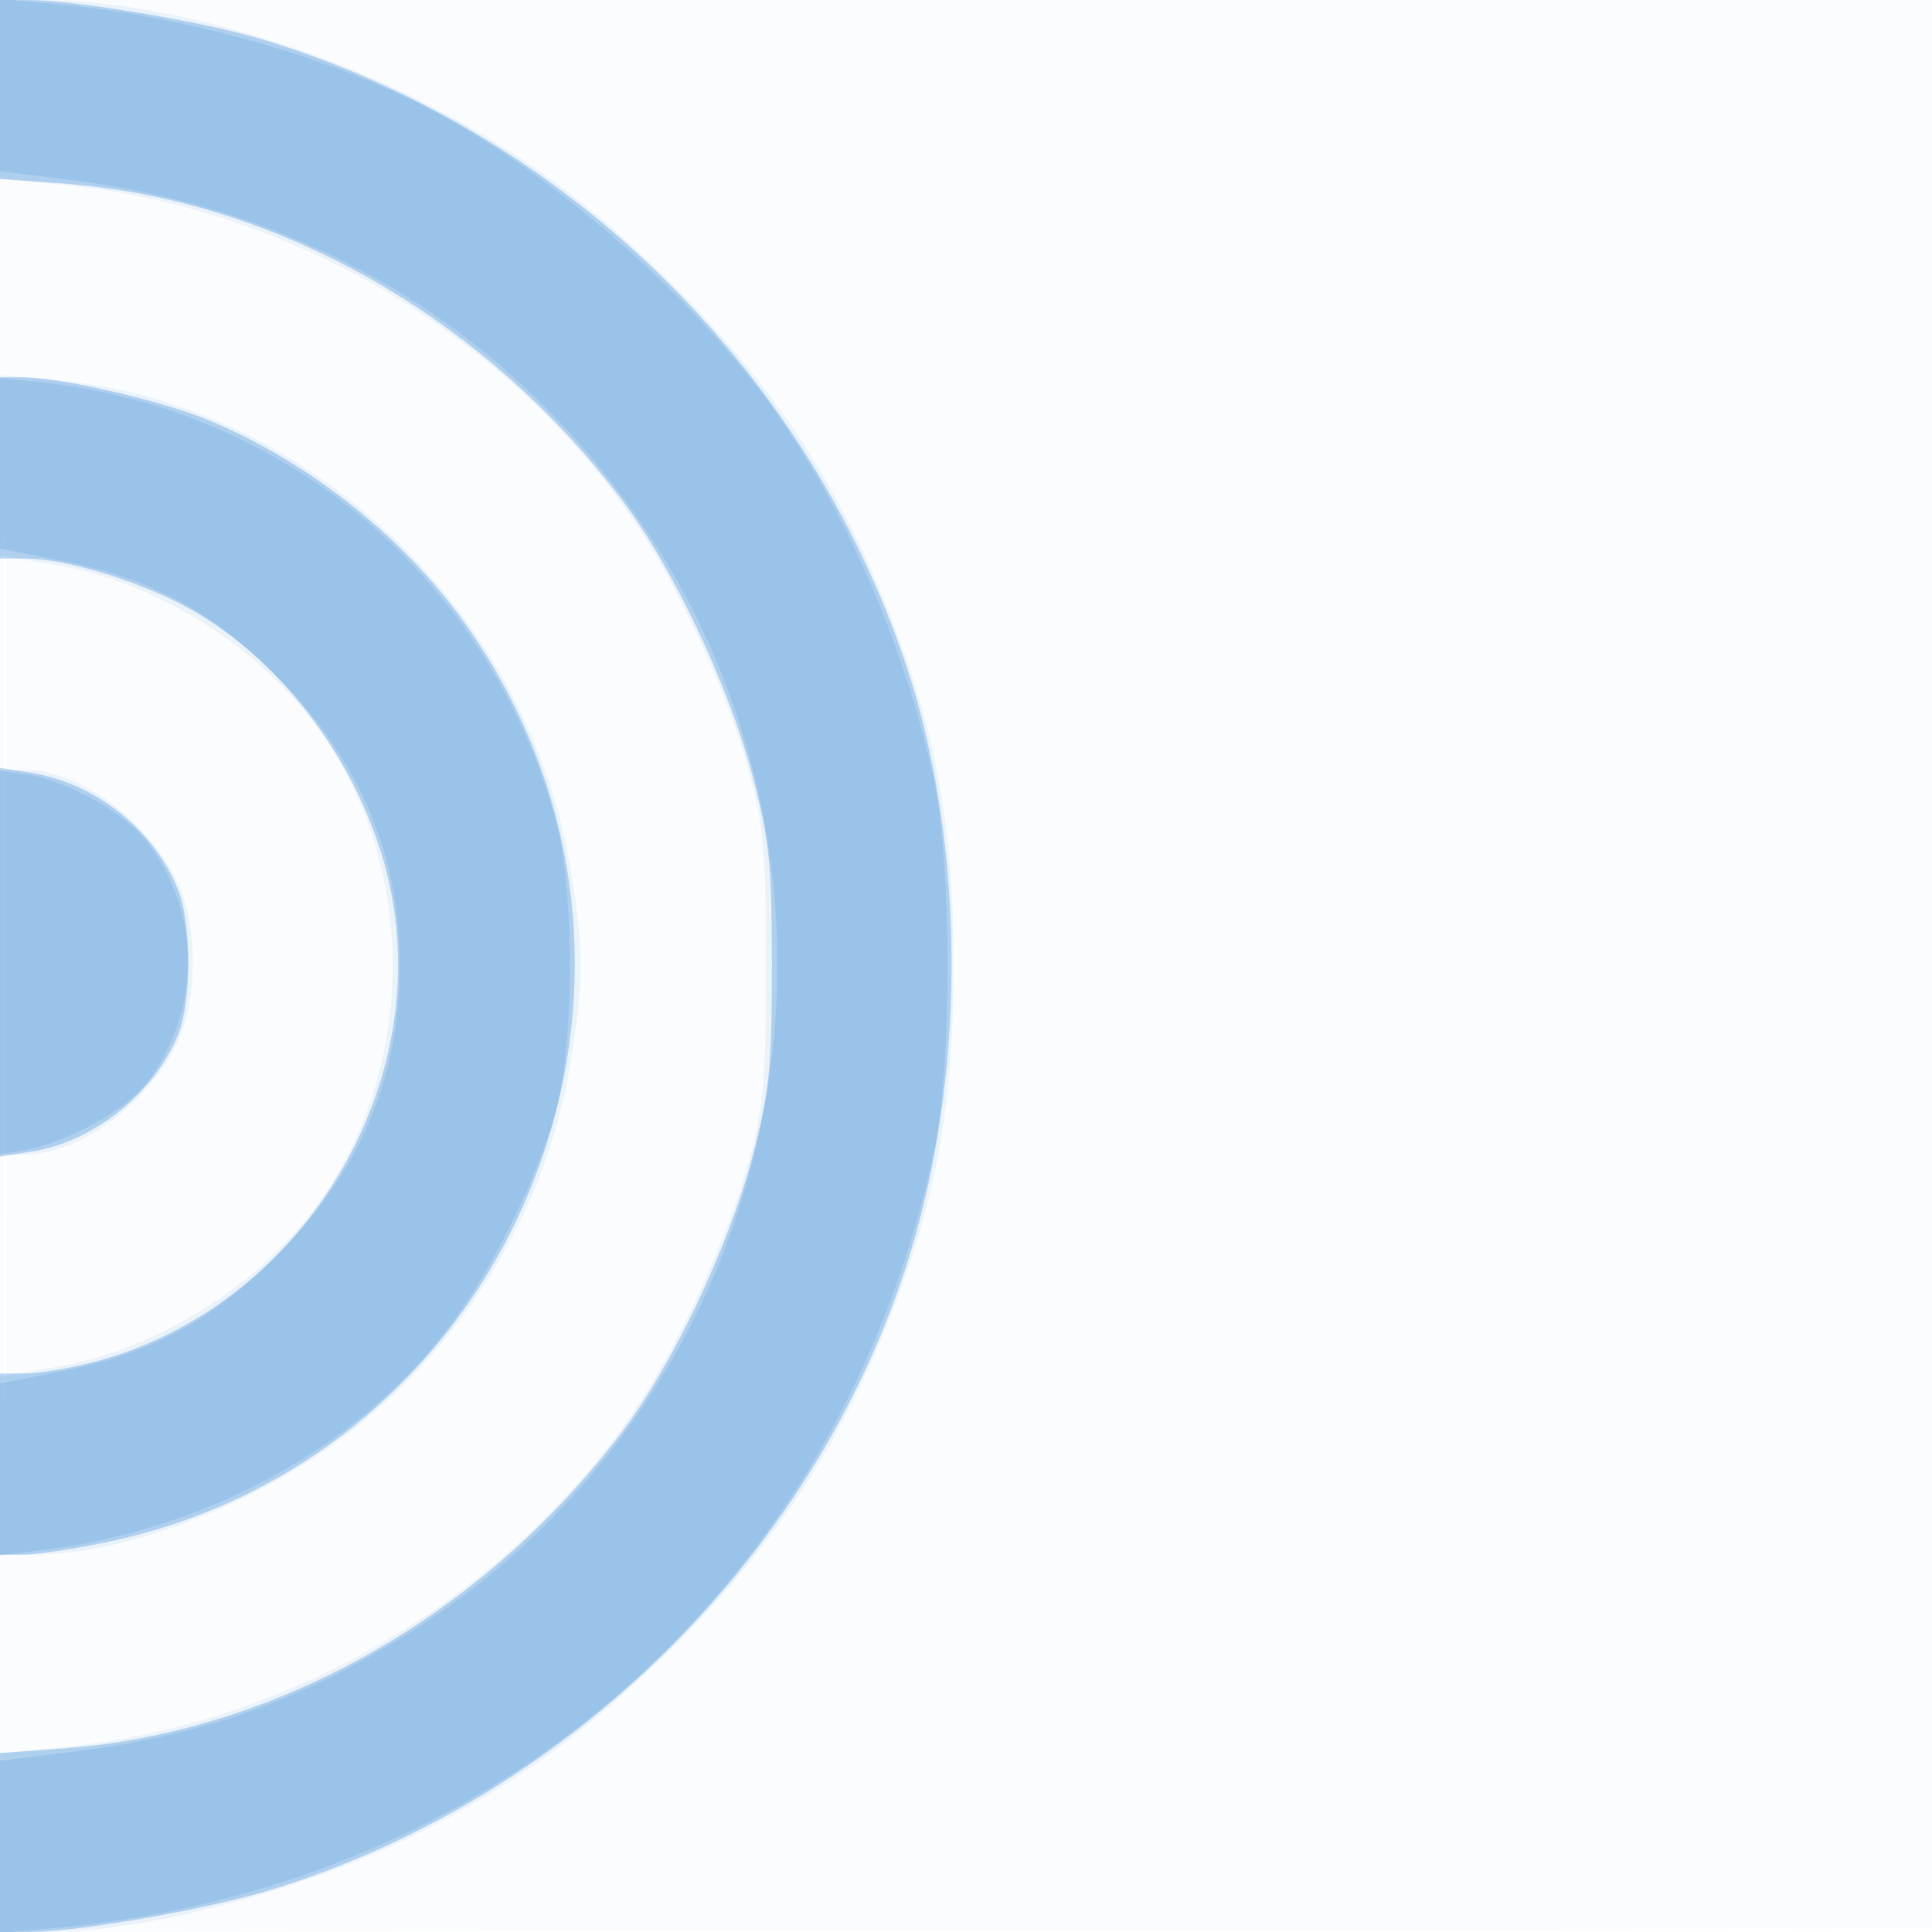
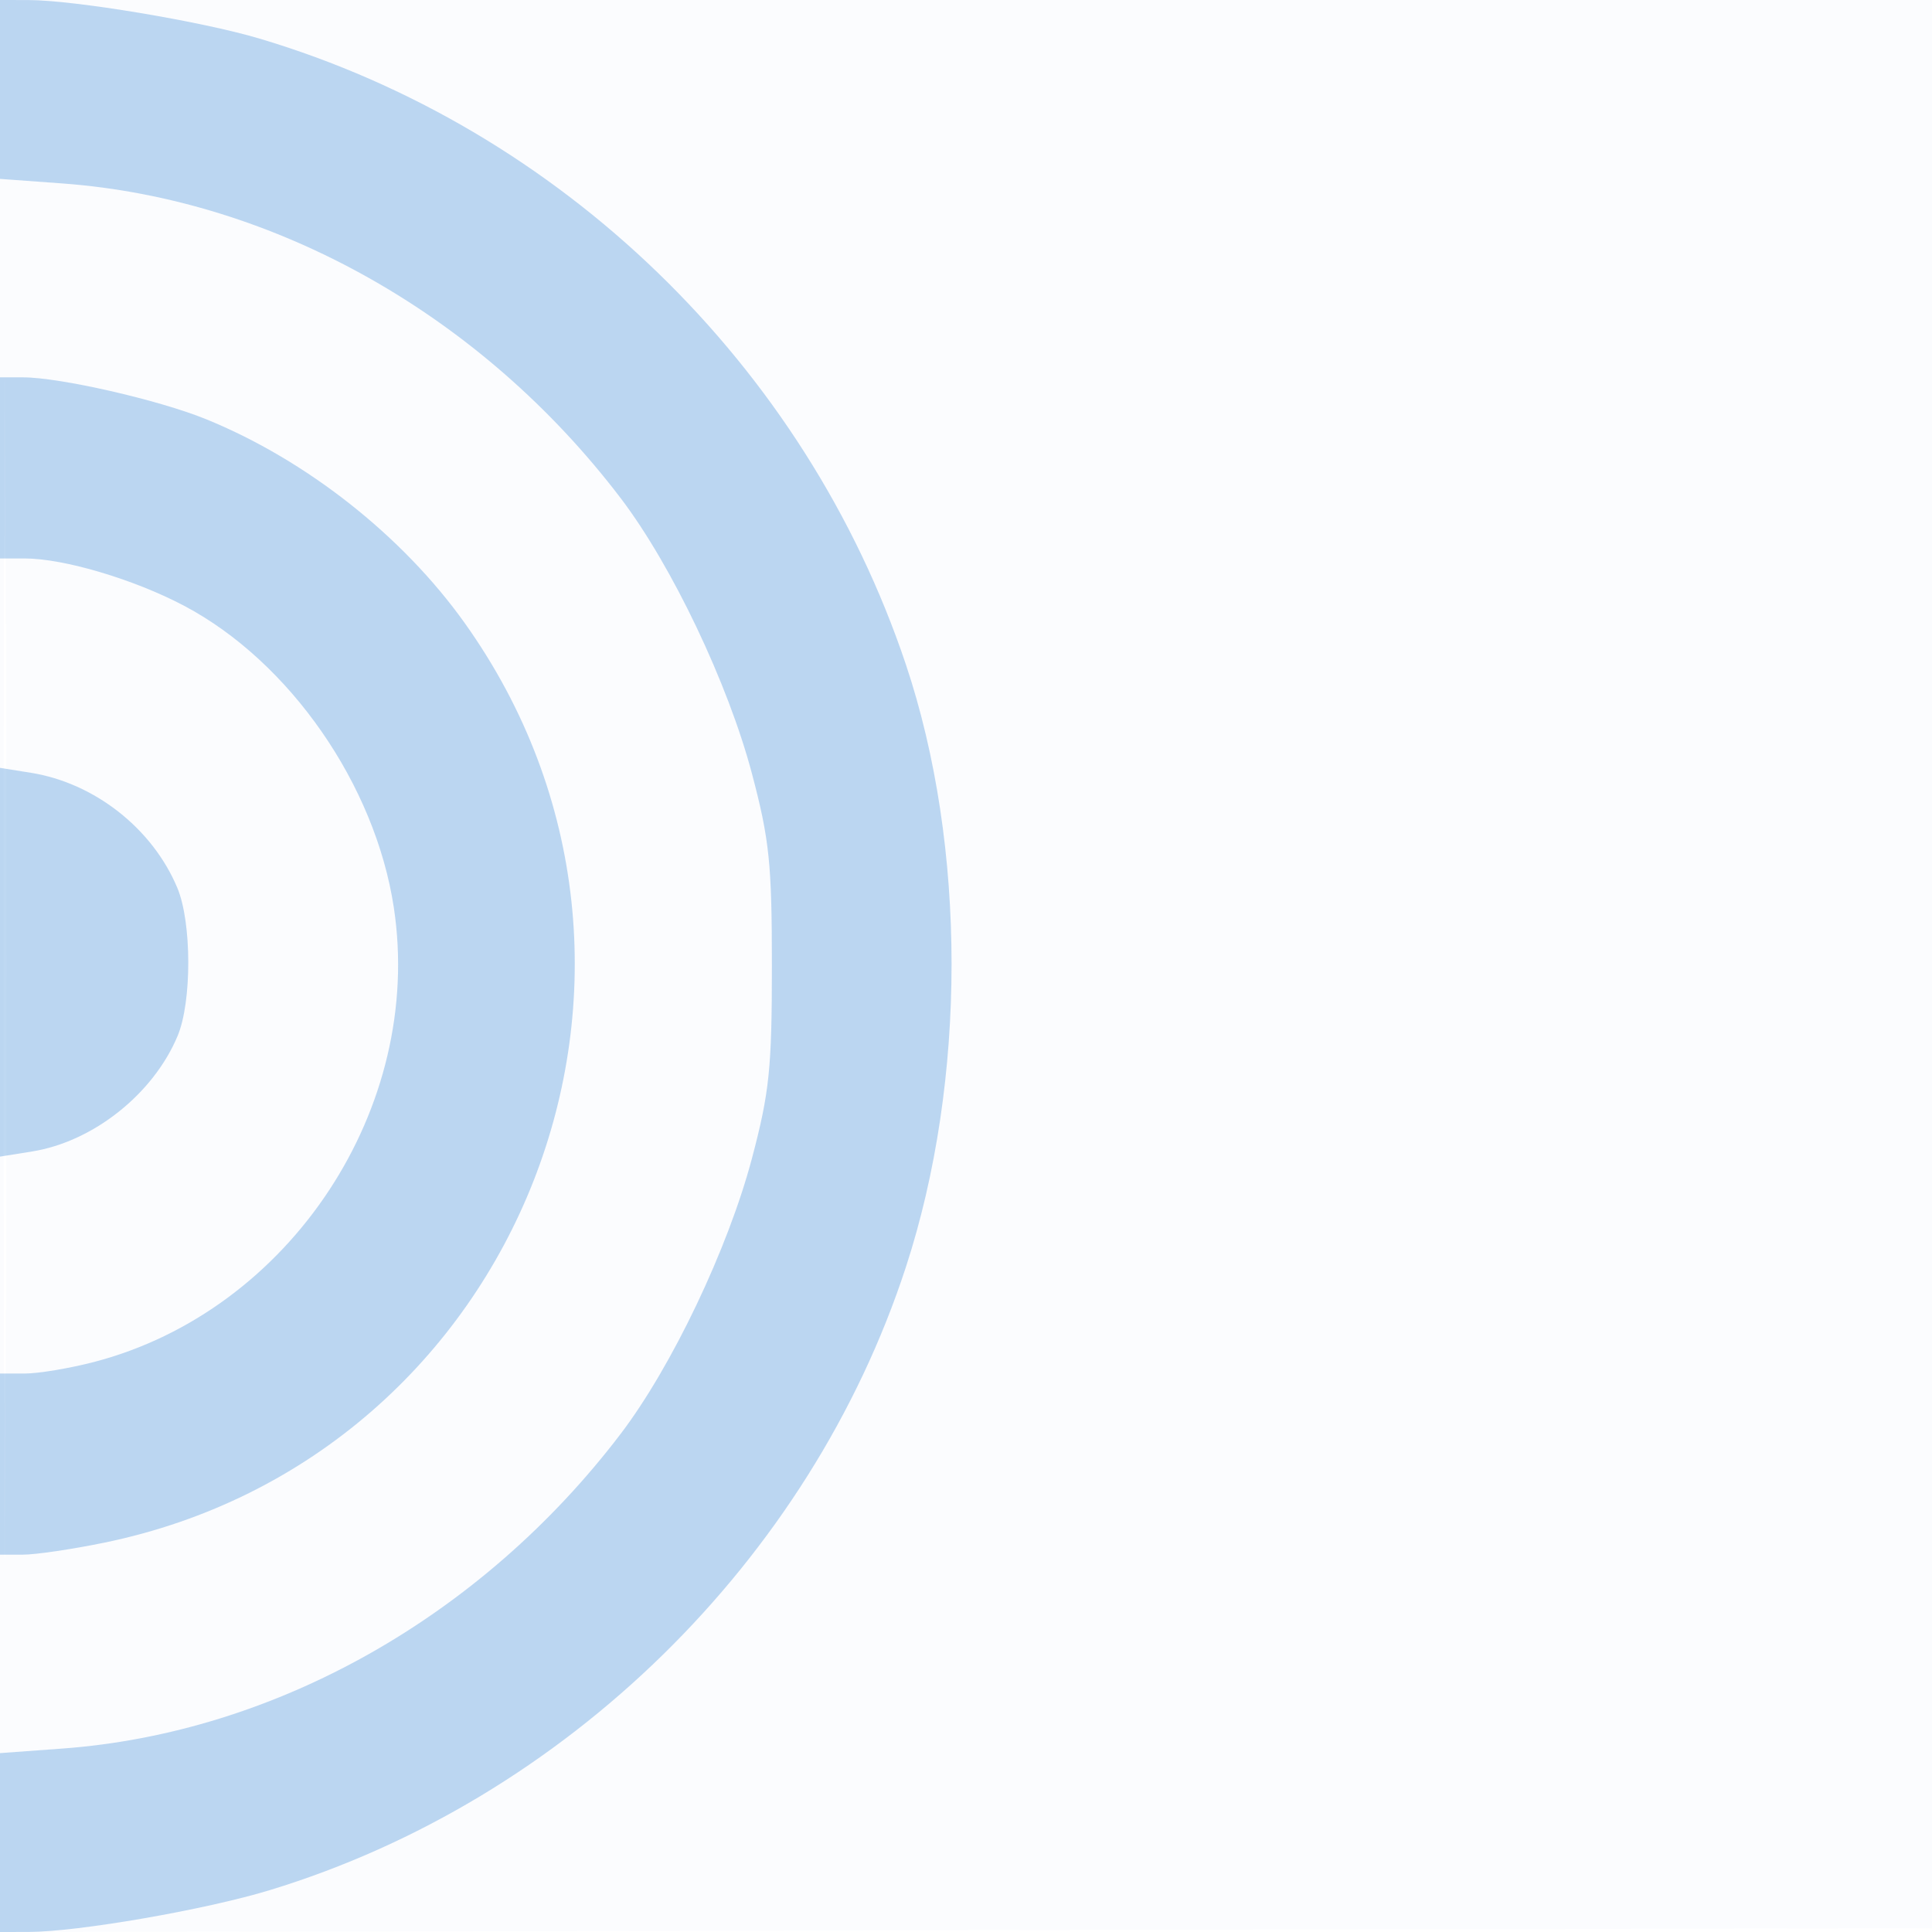
<svg xmlns="http://www.w3.org/2000/svg" width="256" height="256">
  <path fill-opacity=".016" d="M0 128.004v128.004l128.25-.254 128.25-.254.254-127.75L257.008 0H0v128.004m.485.496c0 70.4.119 99.053.265 63.672.146-35.38.146-92.98 0-128C.604 29.153.485 58.1.485 128.5" fill="#1976D2" fill-rule="evenodd" />
-   <path fill-opacity=".071" d="M0 11.862v11.862l7.556.685c30.419 2.756 59.639 19.845 76.573 44.781 5.773 8.501 12.328 22.785 15.057 32.81 2.007 7.371 2.314 10.825 2.314 26s-.307 18.629-2.314 26c-2.729 10.025-9.284 24.309-15.057 32.81-16.934 24.936-46.154 42.025-76.573 44.781L0 232.276V256h5.869c13.624 0 34.29-5.454 49.496-13.063 11.999-6.005 20.988-12.391 31.25-22.202 14.771-14.12 24.216-28.059 31.332-46.235 6.161-15.739 8.398-28.124 8.398-46.5s-2.237-30.761-8.398-46.5c-7.109-18.158-16.563-32.116-31.289-46.194-10.204-9.755-18.9-15.891-31.497-22.225C39.764 5.34 19.643 0 5.869 0H0v11.862m0 49.796V73.61l7.368 1.238c14.614 2.456 29.46 12.481 37.016 24.995 10.464 17.333 10.169 40.458-.734 57.485-7.653 11.951-22.107 21.442-36.282 23.824L0 182.39V206l4.75-.015c10.349-.032 24.767-4.995 36.443-12.544 17.795-11.505 30.627-30.912 34.263-51.822 1.938-11.148 1.938-16.09 0-27.238C69.578 80.578 40.484 53.262 7.25 50.343L0 49.707v11.951M0 127.5V153l3.25-.022c7.158-.048 15.695-6.169 20.009-14.344 3.052-5.783 3.052-16.485 0-22.268-4.314-8.175-12.851-14.296-20.009-14.344L0 102v25.5" fill="#1976D2" fill-rule="evenodd" />
  <path fill-opacity=".284" d="M0 11.851v11.852l8.25.603C36.446 26.368 63.804 41.785 82.236 66c6.782 8.91 14.237 24.553 17.404 36.523 2.311 8.733 2.64 11.91 2.64 25.477s-.329 16.744-2.64 25.477C96.473 165.447 89.018 181.09 82.236 190c-18.432 24.215-45.79 39.632-73.986 41.694l-8.25.603V256l3.75-.006c6.585-.01 23.443-2.932 32.029-5.551 39.154-11.942 71.552-43.674 84.243-82.51 8.089-24.753 8.087-55.823-.005-79.933-13.302-39.63-45.72-71.006-85.646-82.89C26.693 2.824 9.843.015 3.75.006L0 0v11.851M0 62v12h3.29c5.178 0 14.493 2.769 21.128 6.281 13.973 7.396 25.297 23.698 27.765 39.969 4.024 26.529-13.735 53.449-39.725 60.219C9.225 181.311 5.099 182 3.29 182H0v24h3.042c1.673 0 6.511-.713 10.75-1.584 55.274-11.36 80.574-75.91 47.771-121.88-8.252-11.564-21.006-21.606-34.308-27.011C20.999 52.984 7.925 50 3.042 50H0v12m0 65.5v25.756l4.25-.68c8.105-1.296 16.071-7.623 19.287-15.319 1.895-4.535 1.876-15.023-.035-19.598-3.288-7.87-10.972-13.911-19.41-15.26L0 101.744V127.5" fill="#1976D2" fill-rule="evenodd" />
-   <path fill-opacity=".137" d="M0 11.279v11.4l9.25 1.144c28.089 3.471 51.844 16.176 69.392 37.111 41.458 49.463 28.442 124.501-27.265 157.188-13.584 7.971-25.759 12.033-42.127 14.055L0 233.321v22.8l7.25-.654c58.826-5.31 104.118-45.276 116.473-102.775 2.448-11.394 2.448-37.99 0-49.384-3.987-18.557-12.382-37.425-22.802-51.251-11.111-14.742-29.342-30.211-44.82-38.028C42.457 7.138 24.033 2.048 7.25.533L0-.121v11.4m0 50.11v11.296l8.188 1.613c11.694 2.303 19.766 6.614 28.269 15.097C47.6 100.51 52.97 113.066 52.97 128c0 14.934-5.37 27.49-16.513 38.605-8.503 8.483-16.575 12.794-28.269 15.097L0 183.315v22.754l5.25-.625c21.973-2.616 42.153-13.622 54.213-29.568 5.766-7.623 11.837-19.93 14.244-28.876 2.405-8.94 2.405-29.06 0-38C65.104 77.03 38.174 54.073 5.25 50.641L0 50.094v11.295m0 66.149v25.412l3.25-.572c5.611-.989 13.444-5.288 16.189-8.887 7.253-9.509 7.295-22.417.104-31.846-2.974-3.898-10.477-8.152-15.793-8.954L0 102.126v25.412" fill="#1976D2" fill-rule="evenodd" />
</svg>